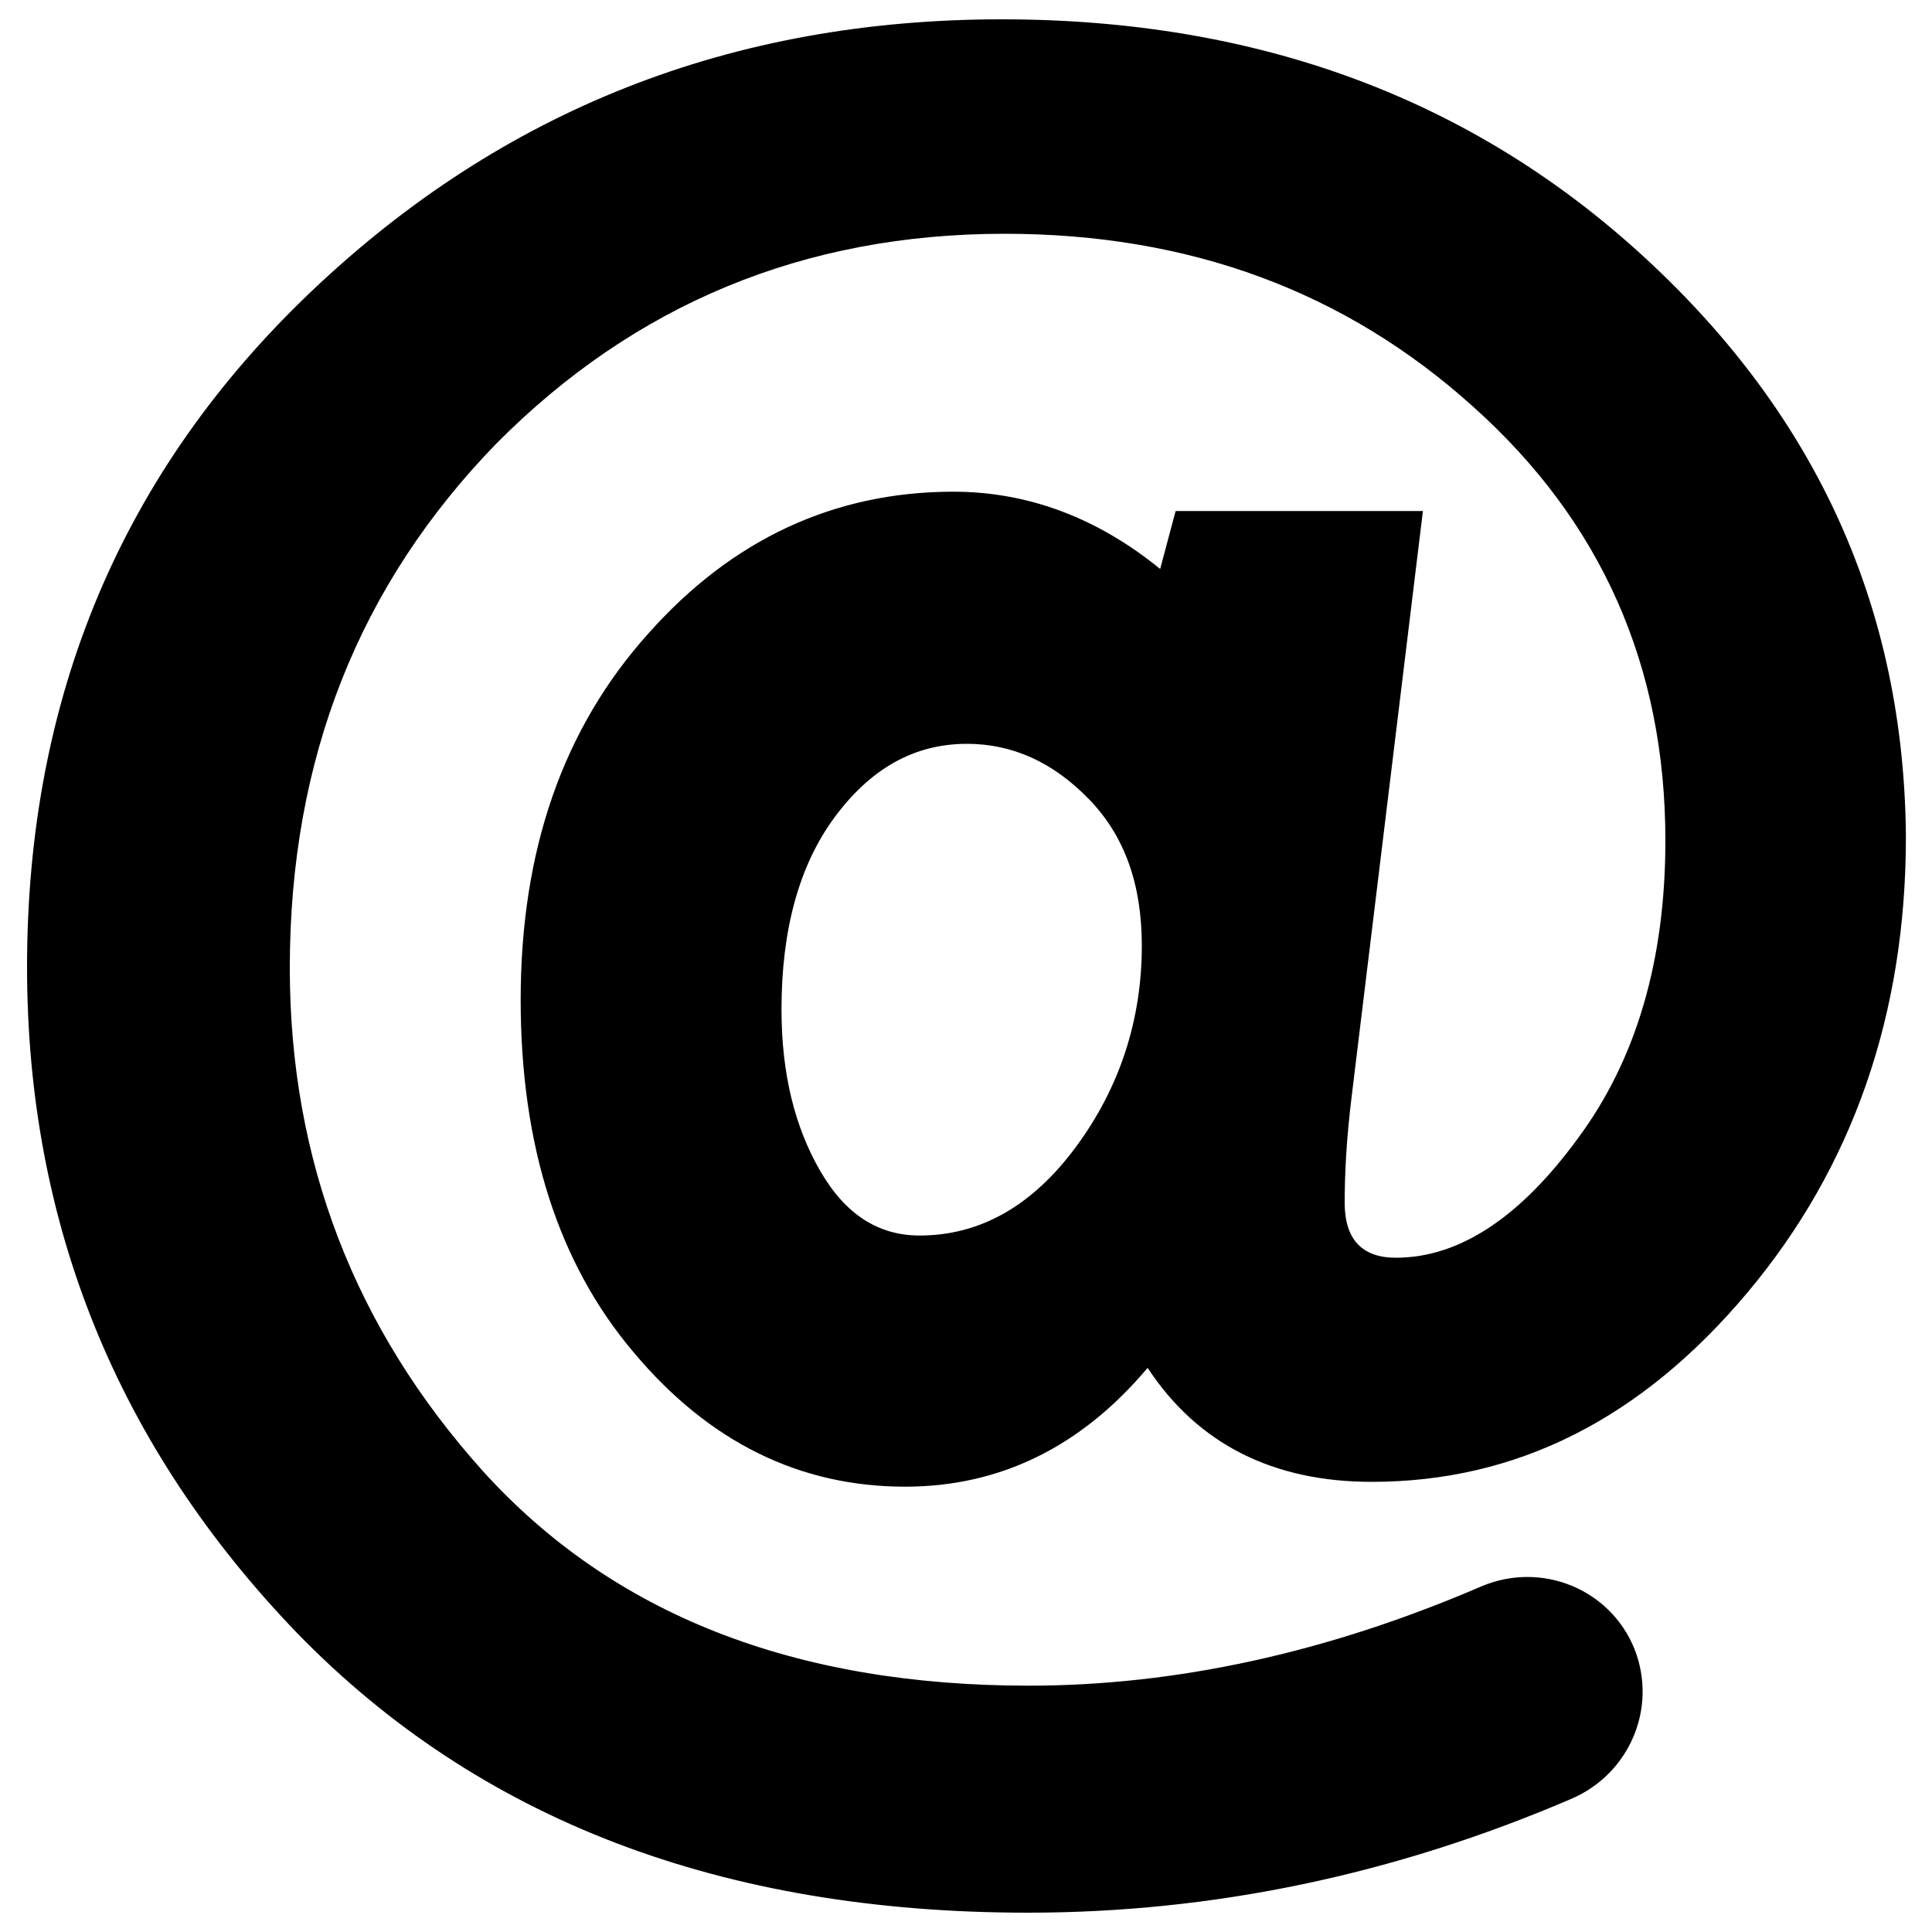
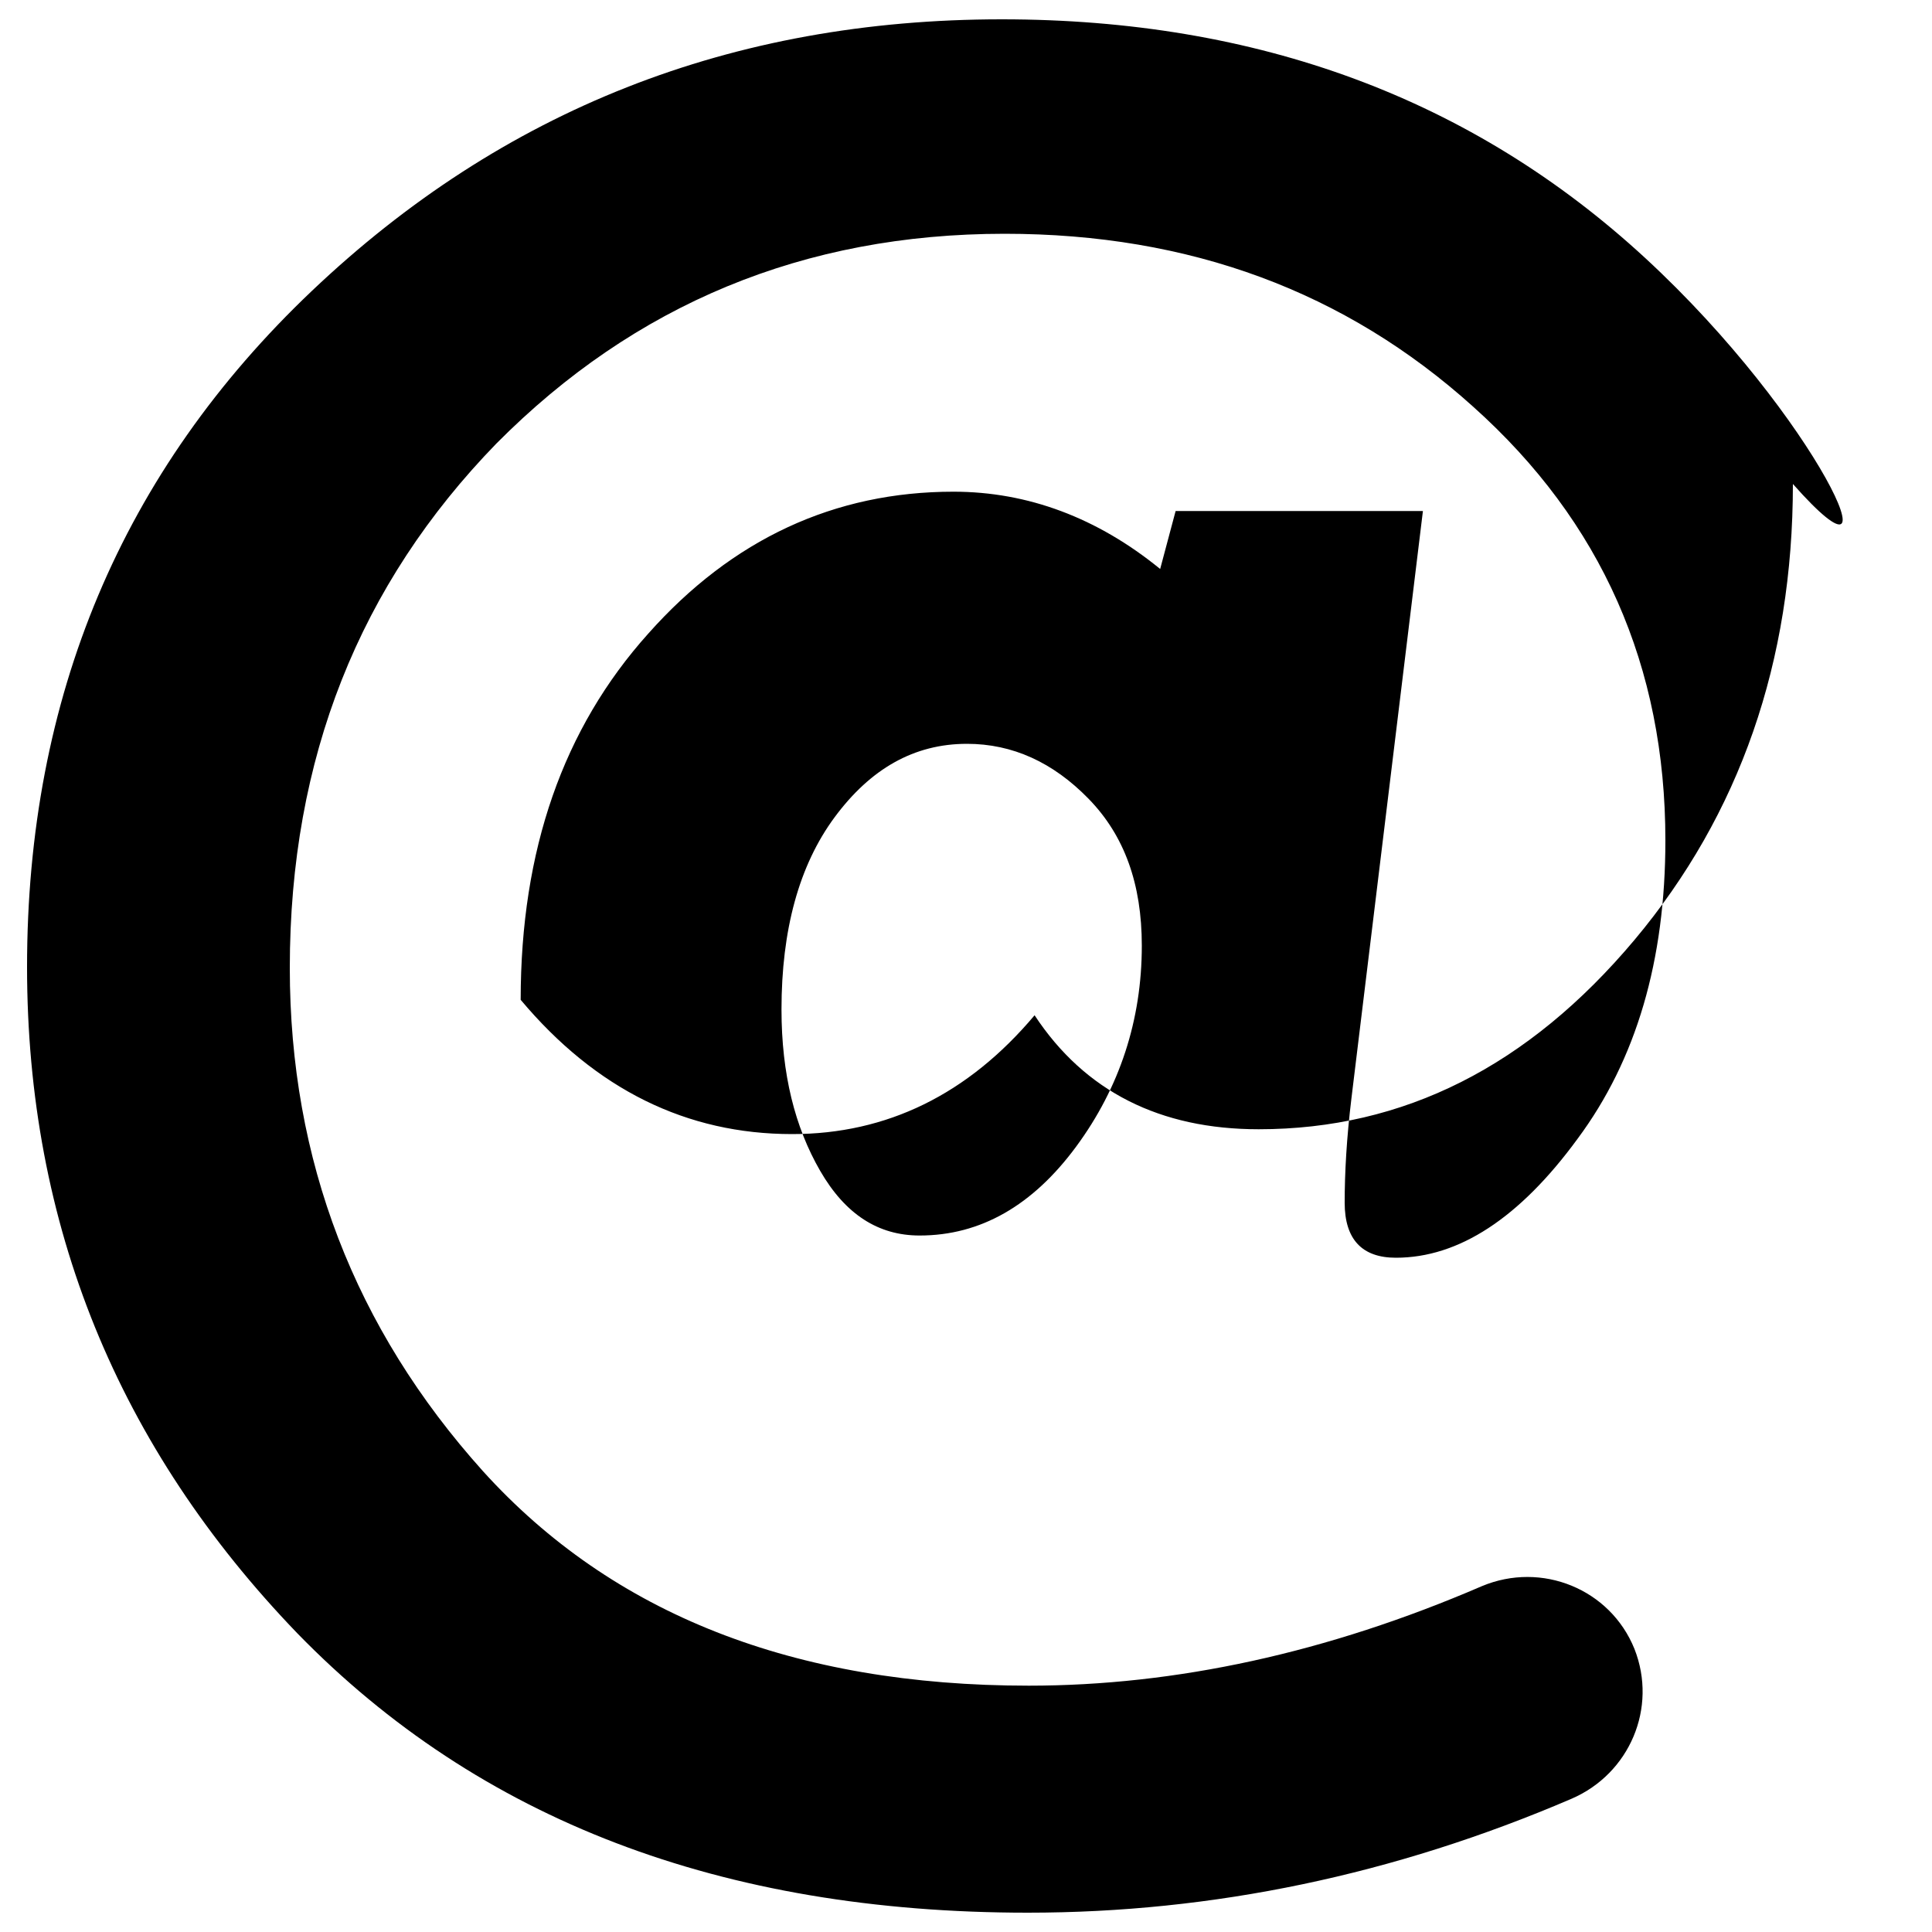
<svg xmlns="http://www.w3.org/2000/svg" version="1.1" id="Capa_1" x="0px" y="0px" viewBox="0 0 200 200" style="enable-background:new 0 0 200 200;" xml:space="preserve">
  <g>
-     <path d="M170.3,26.7C152.4,10.2,130.2,2,103.7,2C75.7,2,52,11.4,32.3,30.1s-29.5,42.1-29.5,70c0,26.7,9.4,49.7,28,69   c18.8,19.3,43.9,28.9,75.6,28.9c19.1,0,37.9-3.9,56.3-11.8c6-2.6,8.9-9.4,6.5-15.5l0,0c-2.5-6.2-9.6-9.1-15.8-6.5   c-16,6.9-31.7,10.3-46.9,10.3c-24.3,0-43.1-7.4-56.5-22.2c-13.3-14.8-20-32.2-20-52.1c0-21.7,7.2-39.7,21.4-54.3   C65.7,31.5,83.2,24.2,104,24.2c19.2,0,35.3,6,48.5,17.9C165.8,54,172.4,69,172.4,87c0,12.4-3,22.7-9.1,30.9   c-6,8.2-12.3,12.3-18.8,12.3c-3.5,0-5.3-1.9-5.3-5.7c0-3.1,0.2-6.7,0.7-10.8l7.4-60.8h-25.6l-1.6,6c-6.5-5.3-13.7-8-21.4-8   c-12.3,0-22.9,4.9-31.6,14.7c-8.8,9.8-13.2,22.4-13.2,37.9c0,15.1,3.9,27.3,11.7,36.5c7.8,9.3,17.2,13.9,28.1,13.9   c9.8,0,18.2-4.1,25.1-12.3c5.2,7.9,13,11.8,23.2,11.8c15,0,27.9-6.5,38.9-19.6c10.9-13,16.4-28.8,16.4-47.2   C197.1,63.1,188.2,43.2,170.3,26.7z M111.4,118.7c-4.5,6.1-9.9,9.2-16.2,9.2c-4.3,0-7.7-2.2-10.3-6.7c-2.6-4.5-4-10-4-16.7   c0-8.2,1.8-14.9,5.5-19.9c3.7-5,8.2-7.6,13.7-7.6c4.7,0,8.9,1.9,12.6,5.7c3.7,3.8,5.5,8.8,5.5,15.2   C118.2,105.6,115.9,112.6,111.4,118.7z" />
+     <path d="M170.3,26.7C152.4,10.2,130.2,2,103.7,2C75.7,2,52,11.4,32.3,30.1s-29.5,42.1-29.5,70c0,26.7,9.4,49.7,28,69   c18.8,19.3,43.9,28.9,75.6,28.9c19.1,0,37.9-3.9,56.3-11.8c6-2.6,8.9-9.4,6.5-15.5l0,0c-2.5-6.2-9.6-9.1-15.8-6.5   c-16,6.9-31.7,10.3-46.9,10.3c-24.3,0-43.1-7.4-56.5-22.2c-13.3-14.8-20-32.2-20-52.1c0-21.7,7.2-39.7,21.4-54.3   C65.7,31.5,83.2,24.2,104,24.2c19.2,0,35.3,6,48.5,17.9C165.8,54,172.4,69,172.4,87c0,12.4-3,22.7-9.1,30.9   c-6,8.2-12.3,12.3-18.8,12.3c-3.5,0-5.3-1.9-5.3-5.7c0-3.1,0.2-6.7,0.7-10.8l7.4-60.8h-25.6l-1.6,6c-6.5-5.3-13.7-8-21.4-8   c-12.3,0-22.9,4.9-31.6,14.7c-8.8,9.8-13.2,22.4-13.2,37.9c7.8,9.3,17.2,13.9,28.1,13.9   c9.8,0,18.2-4.1,25.1-12.3c5.2,7.9,13,11.8,23.2,11.8c15,0,27.9-6.5,38.9-19.6c10.9-13,16.4-28.8,16.4-47.2   C197.1,63.1,188.2,43.2,170.3,26.7z M111.4,118.7c-4.5,6.1-9.9,9.2-16.2,9.2c-4.3,0-7.7-2.2-10.3-6.7c-2.6-4.5-4-10-4-16.7   c0-8.2,1.8-14.9,5.5-19.9c3.7-5,8.2-7.6,13.7-7.6c4.7,0,8.9,1.9,12.6,5.7c3.7,3.8,5.5,8.8,5.5,15.2   C118.2,105.6,115.9,112.6,111.4,118.7z" />
  </g>
</svg>